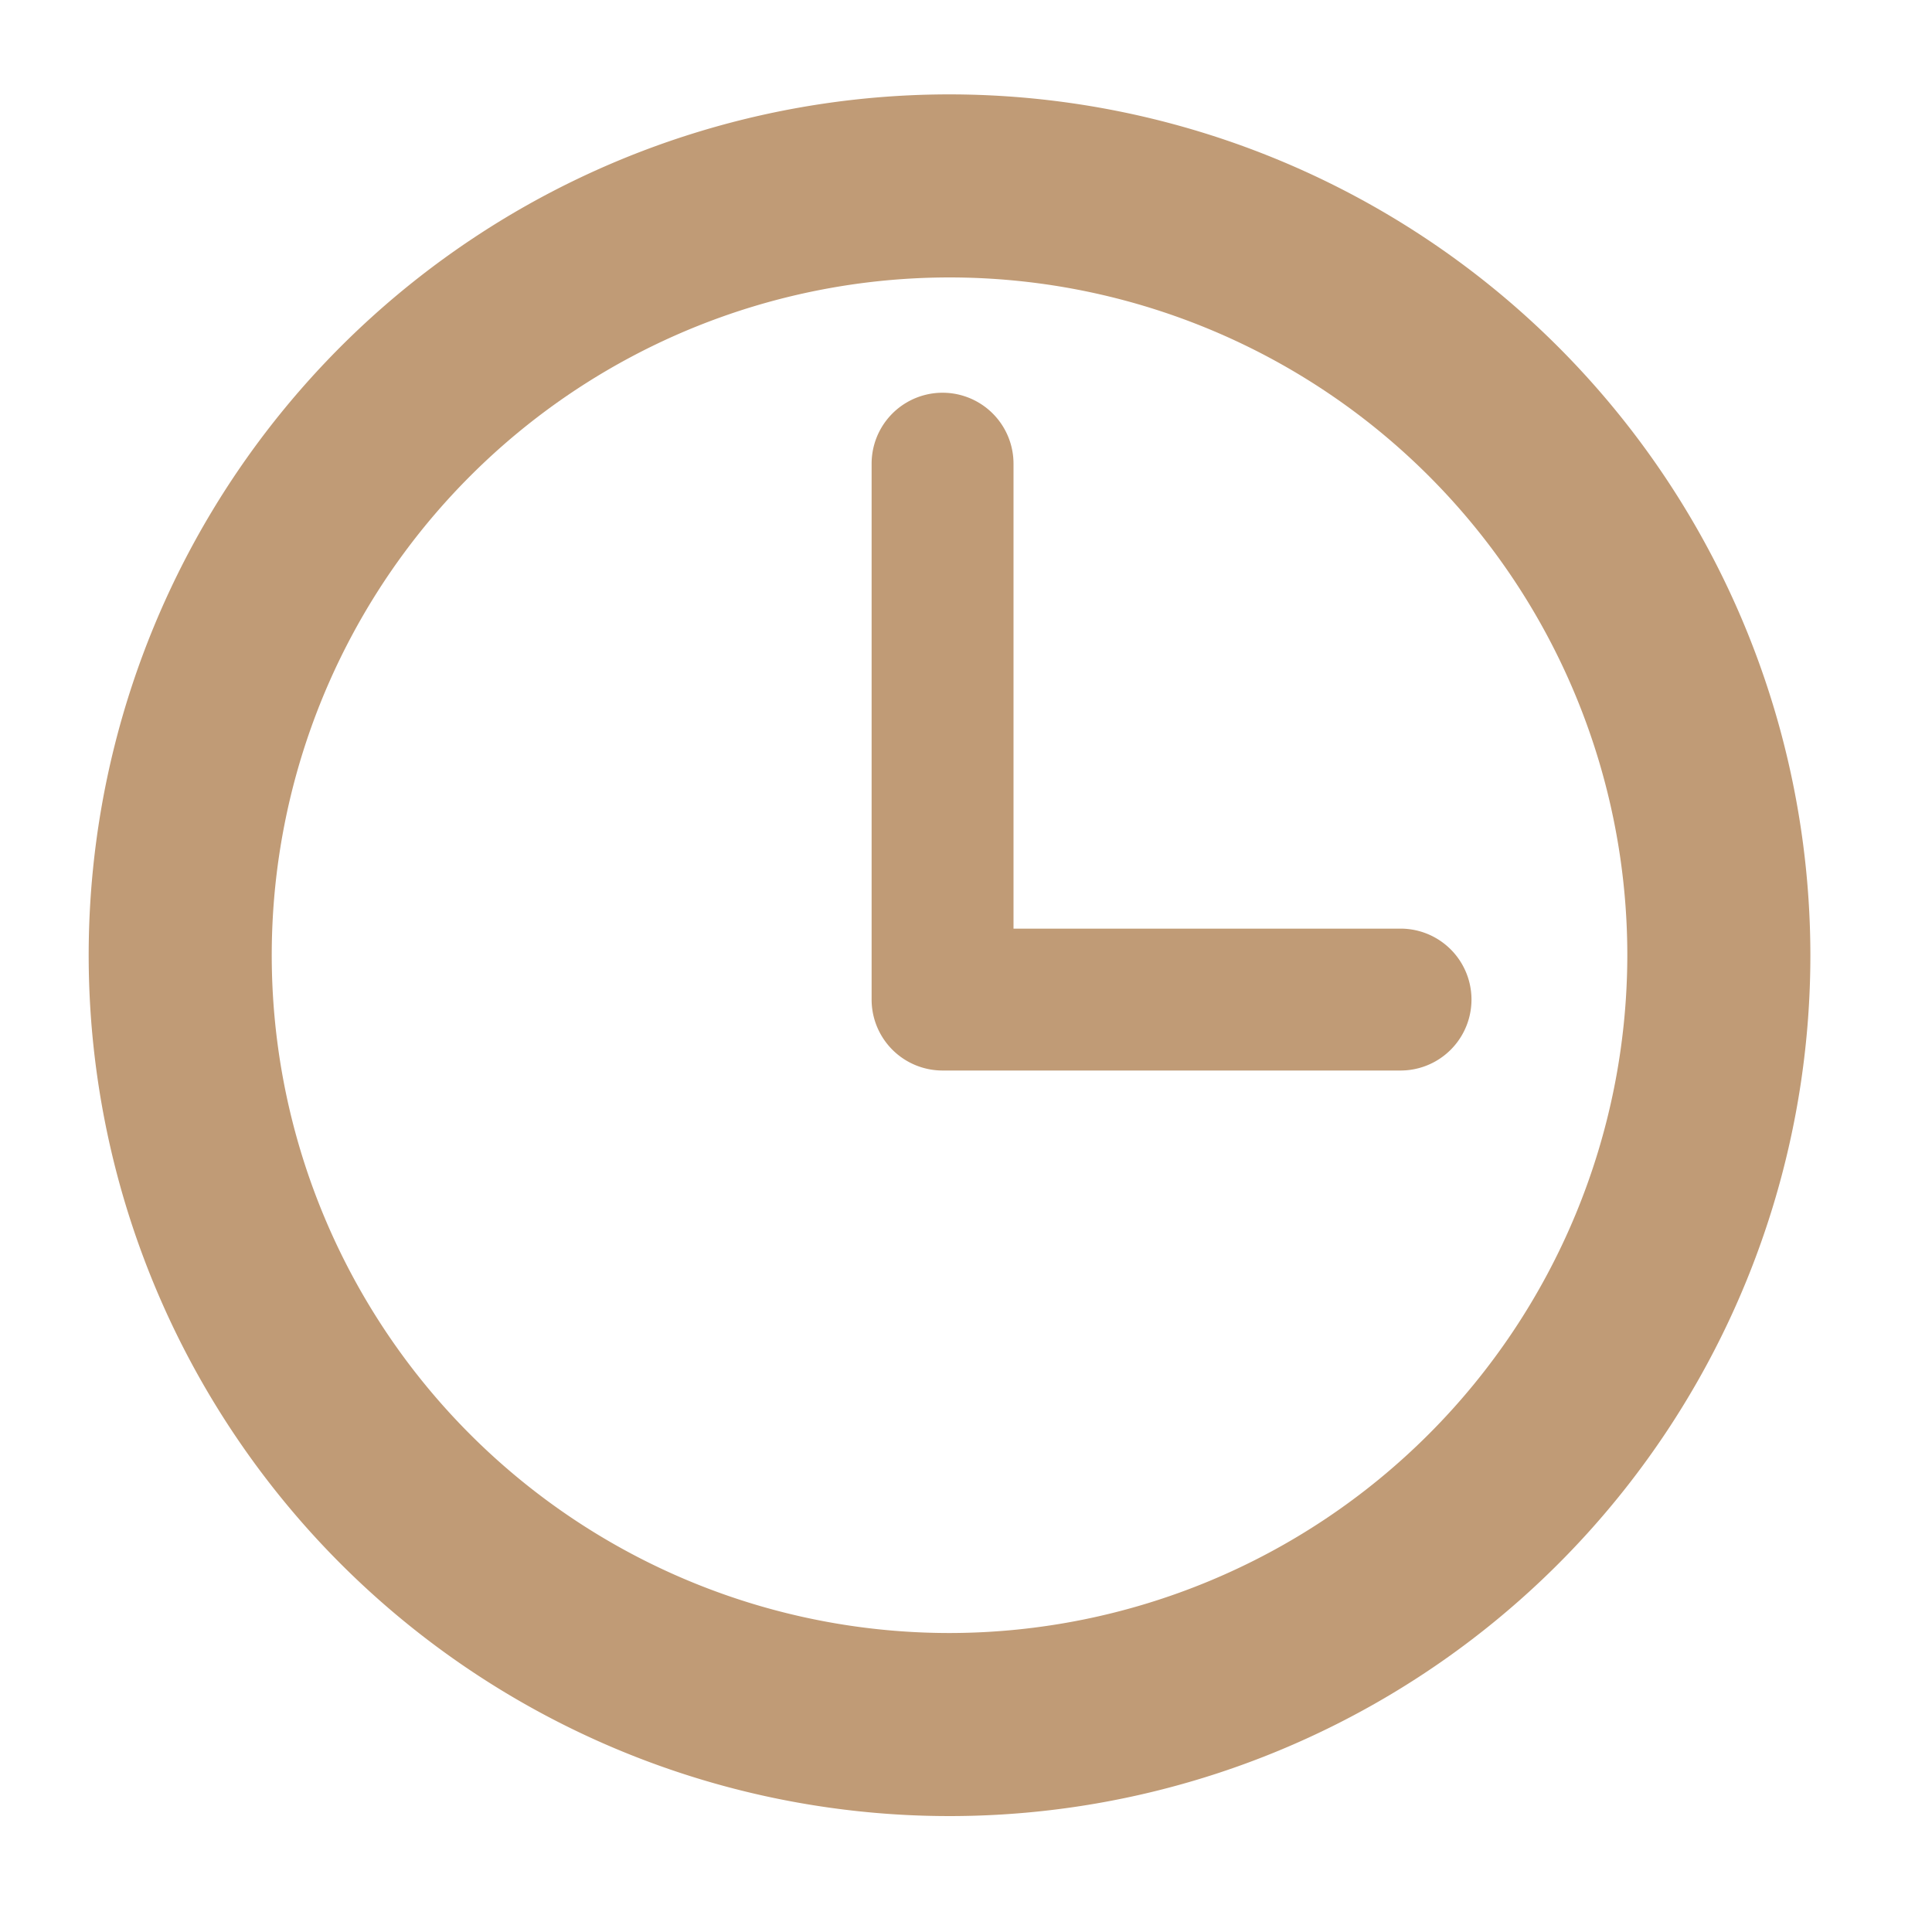
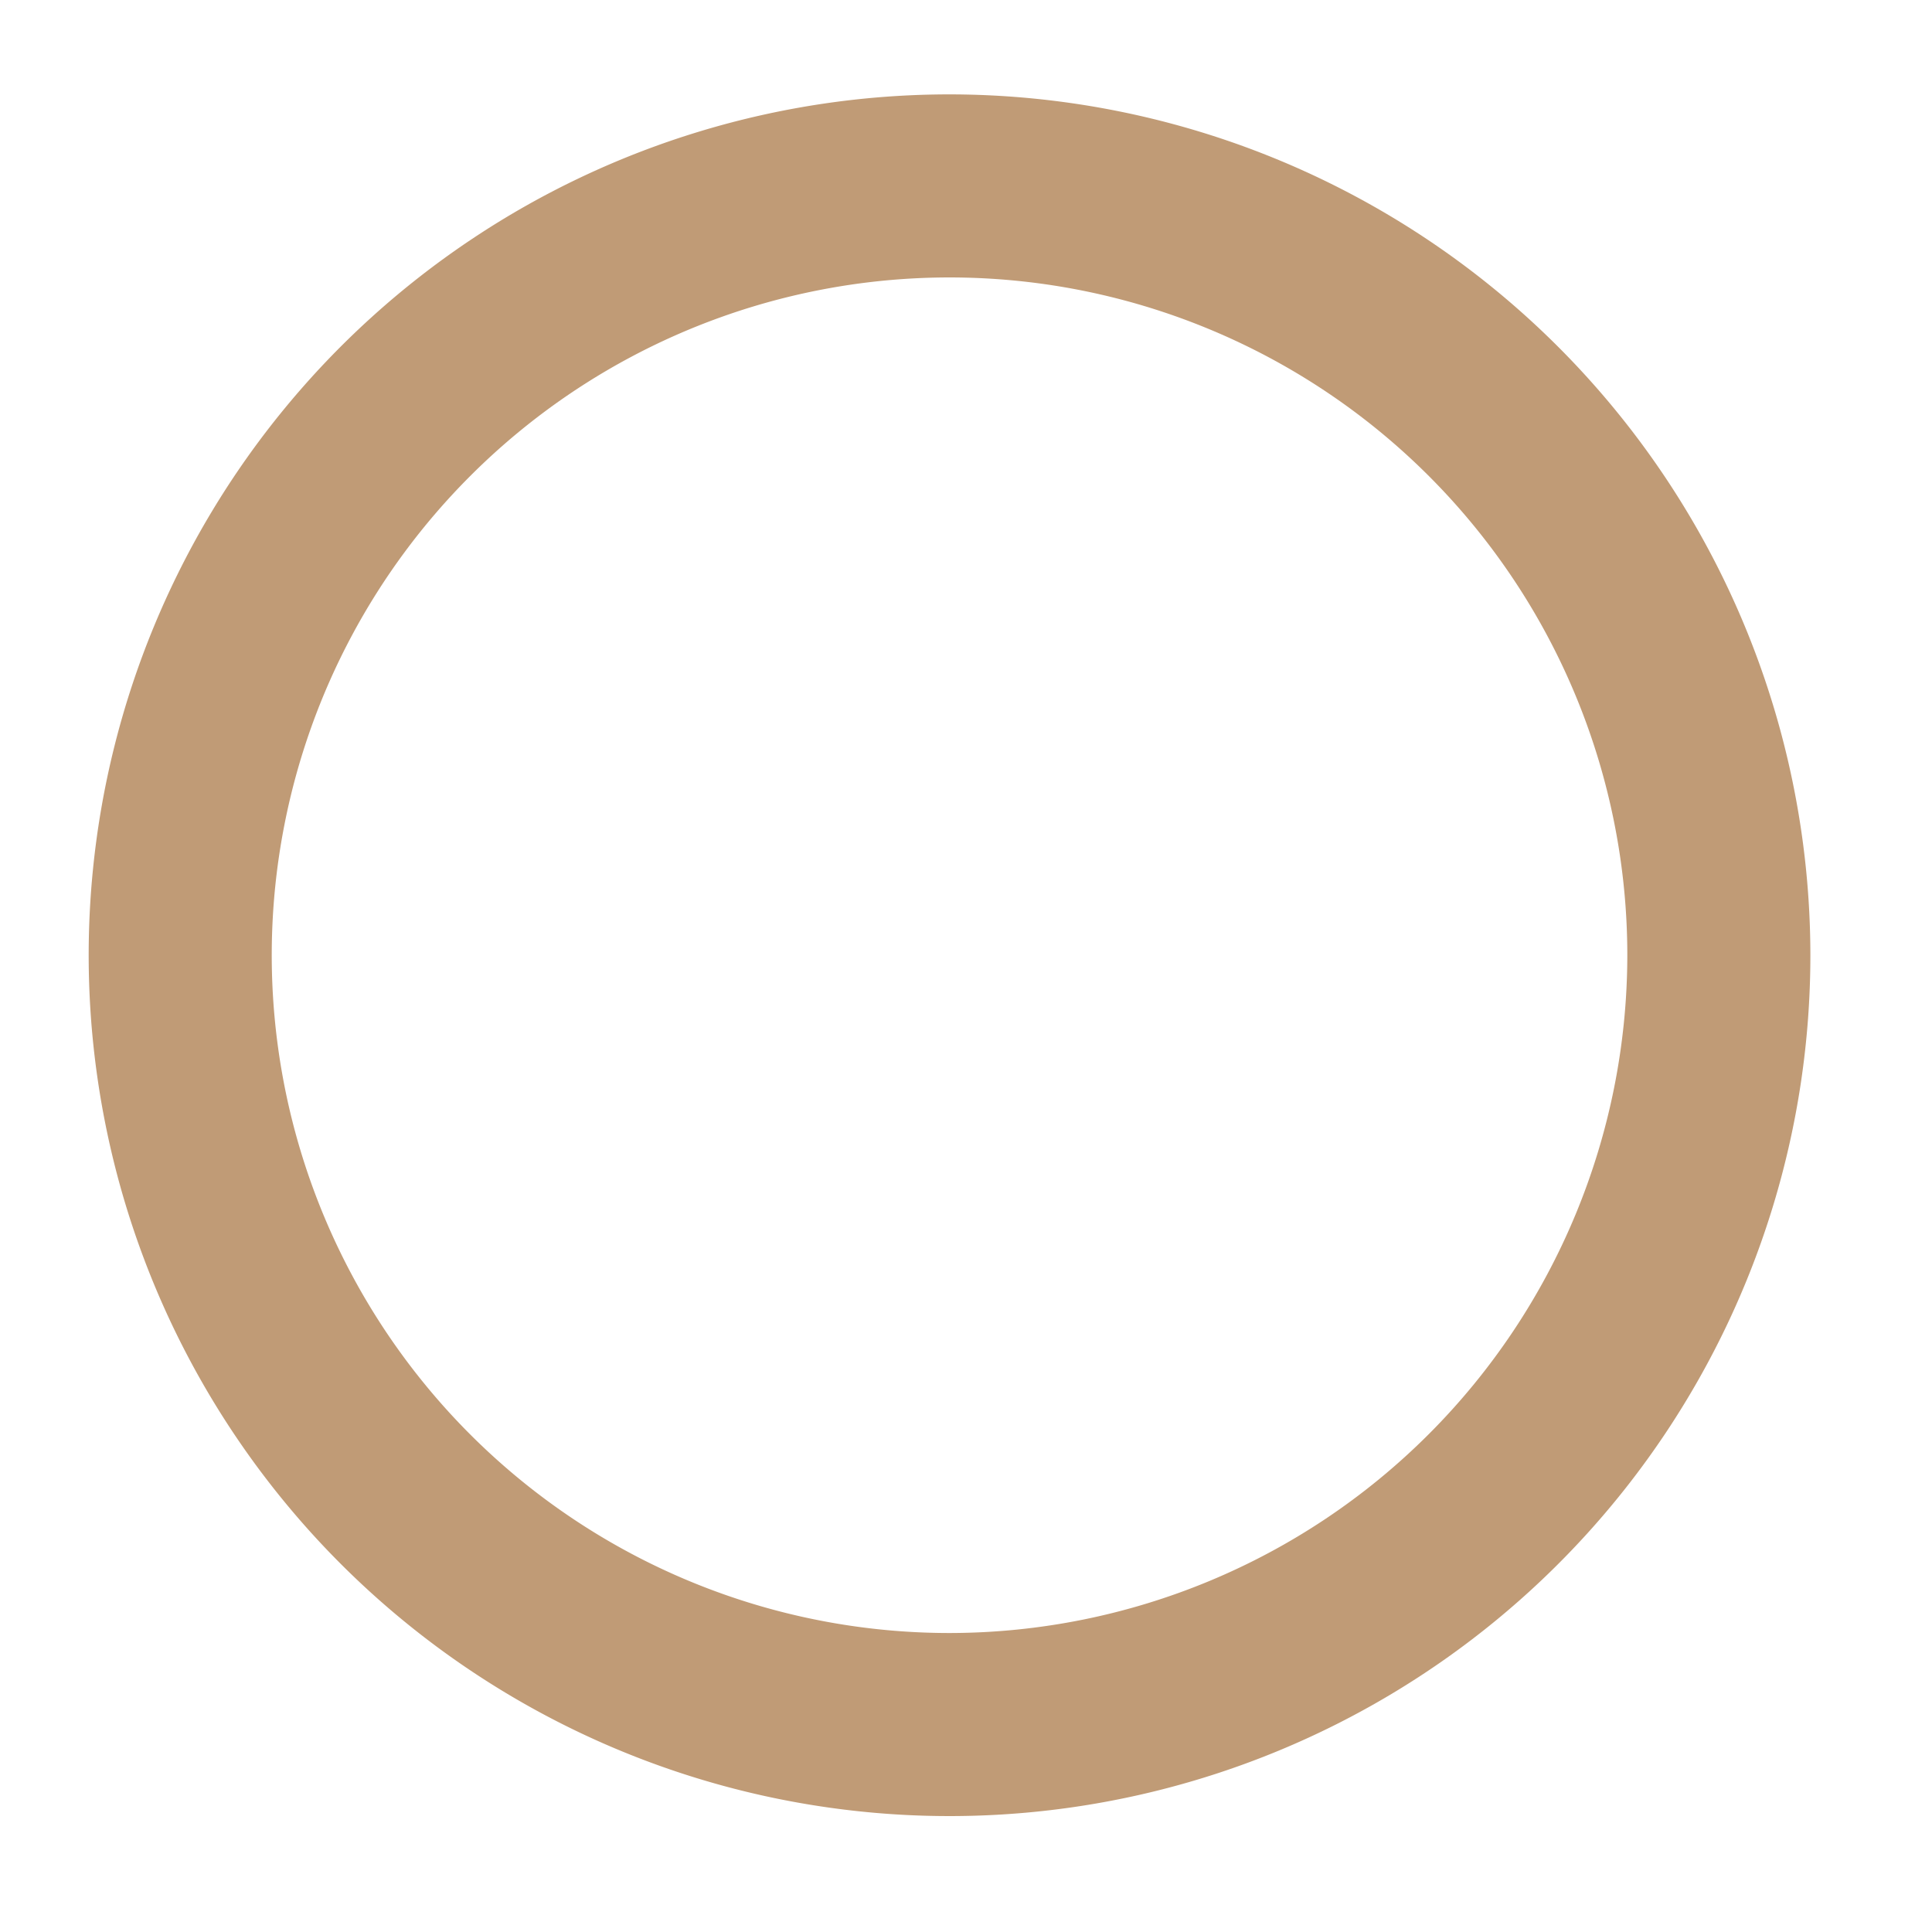
<svg xmlns="http://www.w3.org/2000/svg" viewBox="0 0 30.5 30.5">
  <title>cont2</title>
  <g id="Livello_2" data-name="Livello 2">
    <g id="Livello_2-2" data-name="Livello 2">
-       <rect width="30.5" height="30.5" style="fill:#fff;opacity:0" />
      <path d="M15,1.49A13.59,13.59,0,1,0,28.58,15.08,13.6,13.6,0,0,0,15,1.49Zm0,24.29a10.7,10.7,0,1,1,10.69-10.7A10.71,10.71,0,0,1,15,25.78Z" style="fill:#c09b76" />
-       <path d="M22.08,14.66H16V7.32a1.12,1.12,0,0,0-2.24,0v8.46a1.12,1.12,0,0,0,1.12,1.12h7.23a1.12,1.12,0,1,0,0-2.24Z" style="fill:#c09b76" />
    </g>
  </g>
</svg>